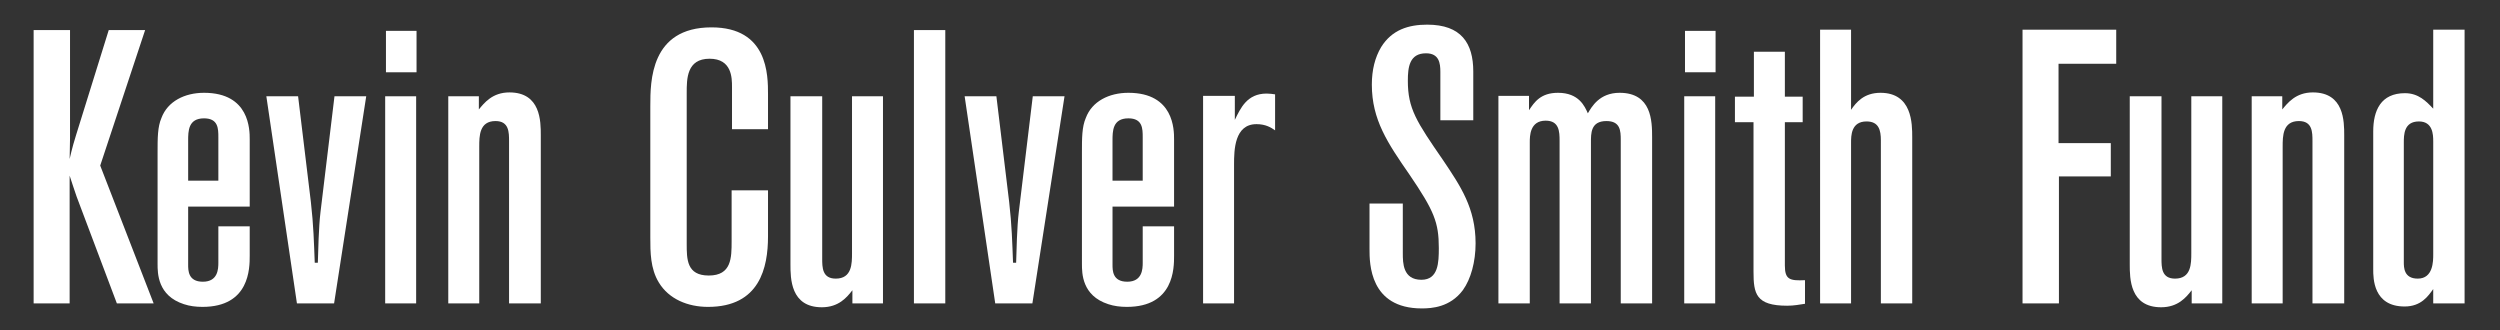
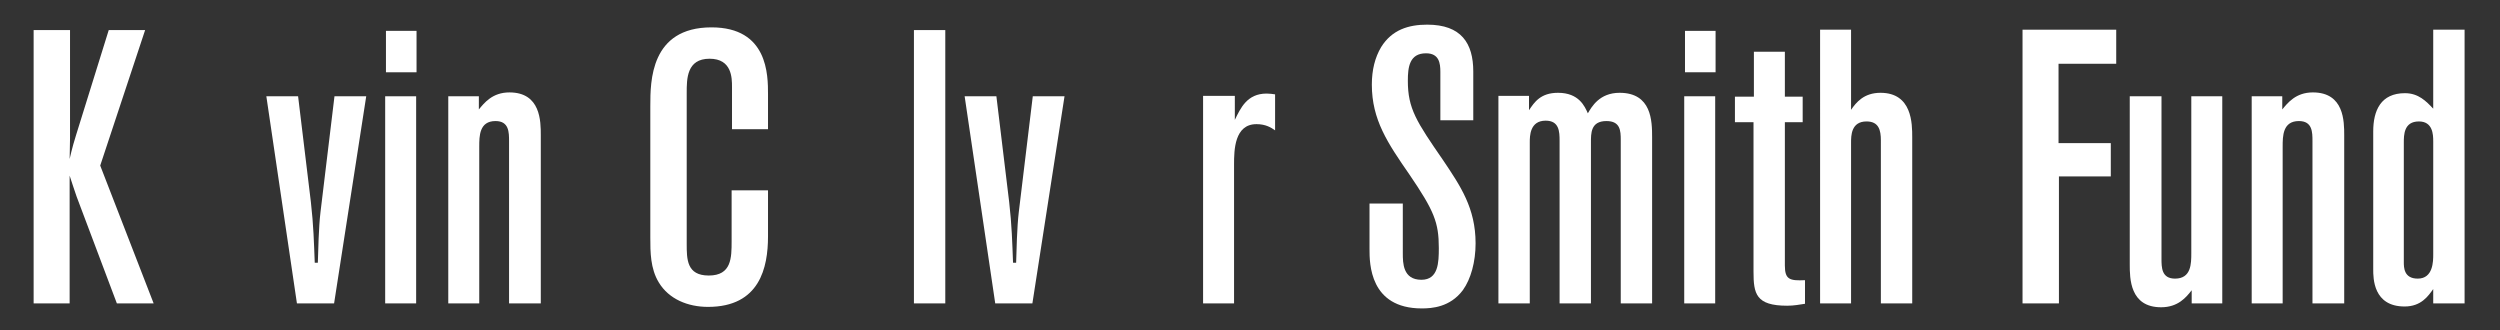
<svg xmlns="http://www.w3.org/2000/svg" version="1.1" id="Layer_1" x="0px" y="0px" viewBox="0 0 419.076 55.321" enable-background="new 0 0 419.076 55.321" xml:space="preserve">
  <rect x="0" y="0" width="419.076" height="55.321" fill="#333333" stroke="none" />
  <g>
    <path fill="#FFFFFF" d="M18.227,5.042h6.1l-7.528,22.713l8.956,23.103H19.59l-6.749-17.911c-0.195-0.519-0.974-2.92-1.168-3.504   v21.416H5.637V5.042h6.101v18.171c0,1.493-0.065,2.271-0.065,3.439c0.389-1.752,0.908-3.504,1.103-4.088L18.227,5.042z" />
-     <path fill="#FFFFFF" d="M26.414,25.614c0-2.466,0-4.348,0.649-5.84c1.039-2.791,3.894-4.218,7.139-4.218   c7.658,0,7.658,6.23,7.658,7.788v11.292H31.541v9.734c0,0.974,0,2.855,2.466,2.855c2.531,0,2.596-2.142,2.596-3.18v-6.1h5.256   v4.932c0,2.077,0,8.566-7.917,8.566c-1.103,0-2.141-0.13-3.115-0.454c-4.413-1.428-4.413-5.192-4.413-6.749V25.614z M36.603,23.018   c0-1.428,0-3.18-2.401-3.18c-2.661,0-2.661,2.142-2.661,3.764v6.685h5.062V23.018z" />
    <path fill="#FFFFFF" d="M61.39,16.139l-5.386,34.719h-6.23l-5.127-34.719h5.322l2.142,17.717c0.454,3.958,0.519,6.879,0.649,10.188   h0.519c0.065-1.947,0.13-5.906,0.454-8.566l2.336-19.339H61.39z" />
    <path fill="#FFFFFF" d="M64.568,16.139h5.191v34.719h-5.191V16.139z M69.824,5.172v6.944h-5.126V5.172H69.824z" />
    <path fill="#FFFFFF" d="M80.271,18.346c0.909-1.103,2.271-2.855,5.127-2.855c5.256,0,5.256,4.867,5.256,7.204v28.165h-5.321V23.667   c0-1.493,0-3.375-2.271-3.375c-2.726,0-2.726,2.531-2.726,4.283v26.283h-5.192V16.139h5.127V18.346z" />
    <path fill="#FFFFFF" d="M109.014,17.697c0-4.023,0-13.109,10.253-13.109c9.475,0,9.475,7.982,9.475,11.227v5.84h-6.036v-7.074   c0-1.492,0-4.737-3.764-4.737c-3.829,0-3.829,3.375-3.829,5.711v25.309c0,2.596,0,5.322,3.699,5.322   c3.829,0,3.829-2.985,3.829-5.776v-8.501h6.1v7.723c0,5.192-1.363,11.811-10.059,11.811c-3.375,0-6.554-1.298-8.242-4.088   c-1.428-2.336-1.428-5.127-1.428-7.528V17.697z" />
-     <path fill="#FFFFFF" d="M142.888,48.652c-0.909,1.168-2.271,2.855-5.127,2.855c-5.256,0-5.256-4.867-5.256-7.204V16.139h5.321   v27.191c0,1.493,0,3.375,2.271,3.375c2.726,0,2.726-2.531,2.726-4.283V16.139h5.191v34.719h-5.126V48.652z" />
    <path fill="#FFFFFF" d="M153.203,5.042h5.256v45.816h-5.256V5.042z" />
    <path fill="#FFFFFF" d="M178.446,16.139l-5.386,34.719h-6.23l-5.127-34.719h5.322l2.142,17.717   c0.454,3.958,0.519,6.879,0.649,10.188h0.519c0.065-1.947,0.13-5.906,0.454-8.566l2.336-19.339H178.446z" />
-     <path fill="#FFFFFF" d="M181.364,25.614c0-2.466,0-4.348,0.649-5.84c1.039-2.791,3.894-4.218,7.139-4.218   c7.658,0,7.658,6.23,7.658,7.788v11.292h-10.318v9.734c0,0.974,0,2.855,2.466,2.855c2.531,0,2.596-2.142,2.596-3.18v-6.1h5.256   v4.932c0,2.077,0,8.566-7.917,8.566c-1.103,0-2.141-0.13-3.115-0.454c-4.413-1.428-4.413-5.192-4.413-6.749V25.614z    M191.553,23.018c0-1.428,0-3.18-2.401-3.18c-2.661,0-2.661,2.142-2.661,3.764v6.685h5.062V23.018z" />
    <path fill="#FFFFFF" d="M206.995,20.098c0.973-2.012,2.077-4.413,5.321-4.413c0.519,0,0.974,0.065,1.428,0.13v6.035   c-0.649-0.454-1.558-1.039-3.115-1.039c-3.699,0-3.764,4.348-3.764,6.75v23.297h-5.192V16.074h5.322V20.098z" />
    <path fill="#FFFFFF" d="M235.155,42.487c0,1.558,0,4.413,3.115,4.413c2.855,0,2.92-2.92,2.92-5.322c0-4.283-0.778-6.23-4.932-12.33   c-3.634-5.256-6.295-9.15-6.295-15.056c0-2.466,0.52-4.542,1.558-6.295c1.817-2.92,4.607-3.764,7.723-3.764   c5.711,0,7.723,3.115,7.723,7.852v8.177h-5.517v-8.112c0-1.428-0.194-3.115-2.401-3.115c-2.79,0-3.05,2.336-3.05,4.607   c0,4.672,1.428,6.814,5.905,13.304c2.921,4.348,5.451,8.047,5.451,13.953c0,3.05-0.778,5.97-2.142,7.852   c-2.142,2.855-5.191,3.05-6.879,3.05c-8.761,0-8.761-7.593-8.761-9.929v-7.658h5.581V42.487z" />
    <path fill="#FFFFFF" d="M256.308,18.476c0.908-1.363,1.947-2.92,4.867-2.92c3.505,0,4.478,2.271,4.997,3.439   c0.648-1.103,1.947-3.439,5.321-3.439c5.387,0,5.451,4.737,5.451,7.463v27.84h-5.257V23.473c0-1.558-0.064-3.18-2.4-3.18   c-2.661,0-2.596,2.077-2.596,3.634v26.932h-5.257V23.602c0-1.557-0.065-3.375-2.336-3.375c-2.661,0-2.661,2.596-2.661,3.634v26.997   h-5.257V16.074h5.127V18.476z" />
    <path fill="#FFFFFF" d="M282.327,16.139h5.191v34.719h-5.191V16.139z M287.584,5.172v6.944h-5.127V5.172H287.584z" />
    <path fill="#FFFFFF" d="M299.198,8.676v7.528h2.985v4.283h-2.985v24.011c0,2.336,0.779,2.596,3.375,2.466v3.958   c-0.908,0.13-1.817,0.324-2.985,0.324c-5.257,0-5.646-2.012-5.646-5.71v-25.05h-3.115v-4.283h3.18V8.676H299.198z" />
    <path fill="#FFFFFF" d="M310.294,4.977v13.434c0.844-1.233,2.142-2.855,4.932-2.855c5.321,0,5.321,5.192,5.321,7.463v27.84h-5.256   V23.537c0-1.687-0.325-3.18-2.401-3.18c-2.596,0-2.596,2.401-2.596,3.569v26.932h-5.191V4.977H310.294z" />
    <path fill="#FFFFFF" d="M339.038,4.977h15.705v5.711h-9.67v13.304h8.761v5.581h-8.695v21.286h-6.101V4.977z" />
    <path fill="#FFFFFF" d="M367.394,48.652c-0.908,1.168-2.271,2.855-5.127,2.855c-5.256,0-5.256-4.867-5.256-7.204V16.139h5.321   v27.191c0,1.493,0,3.375,2.271,3.375c2.726,0,2.726-2.531,2.726-4.283V16.139h5.191v34.719h-5.127V48.652z" />
    <path fill="#FFFFFF" d="M382.577,18.346c0.909-1.103,2.271-2.855,5.127-2.855c5.257,0,5.257,4.867,5.257,7.204v28.165h-5.321   V23.667c0-1.493,0-3.375-2.271-3.375c-2.726,0-2.726,2.531-2.726,4.283v26.283h-5.191V16.139h5.126V18.346z" />
    <path fill="#FFFFFF" d="M407.883,4.977h5.257v45.881h-5.257v-2.401c-0.844,1.168-2.012,2.92-4.802,2.92   c-5.257,0-5.257-4.737-5.257-6.23V22.045c0-3.569,1.298-6.425,5.321-6.425c2.271,0,3.569,1.363,4.737,2.596V4.977z M407.883,23.667   c0-1.103-0.064-3.31-2.4-3.31c-2.531,0-2.531,2.271-2.531,3.569v19.988c0,0.909,0,2.791,2.336,2.791   c2.596,0,2.596-2.92,2.596-4.088V23.667z" />
  </g>
</svg>